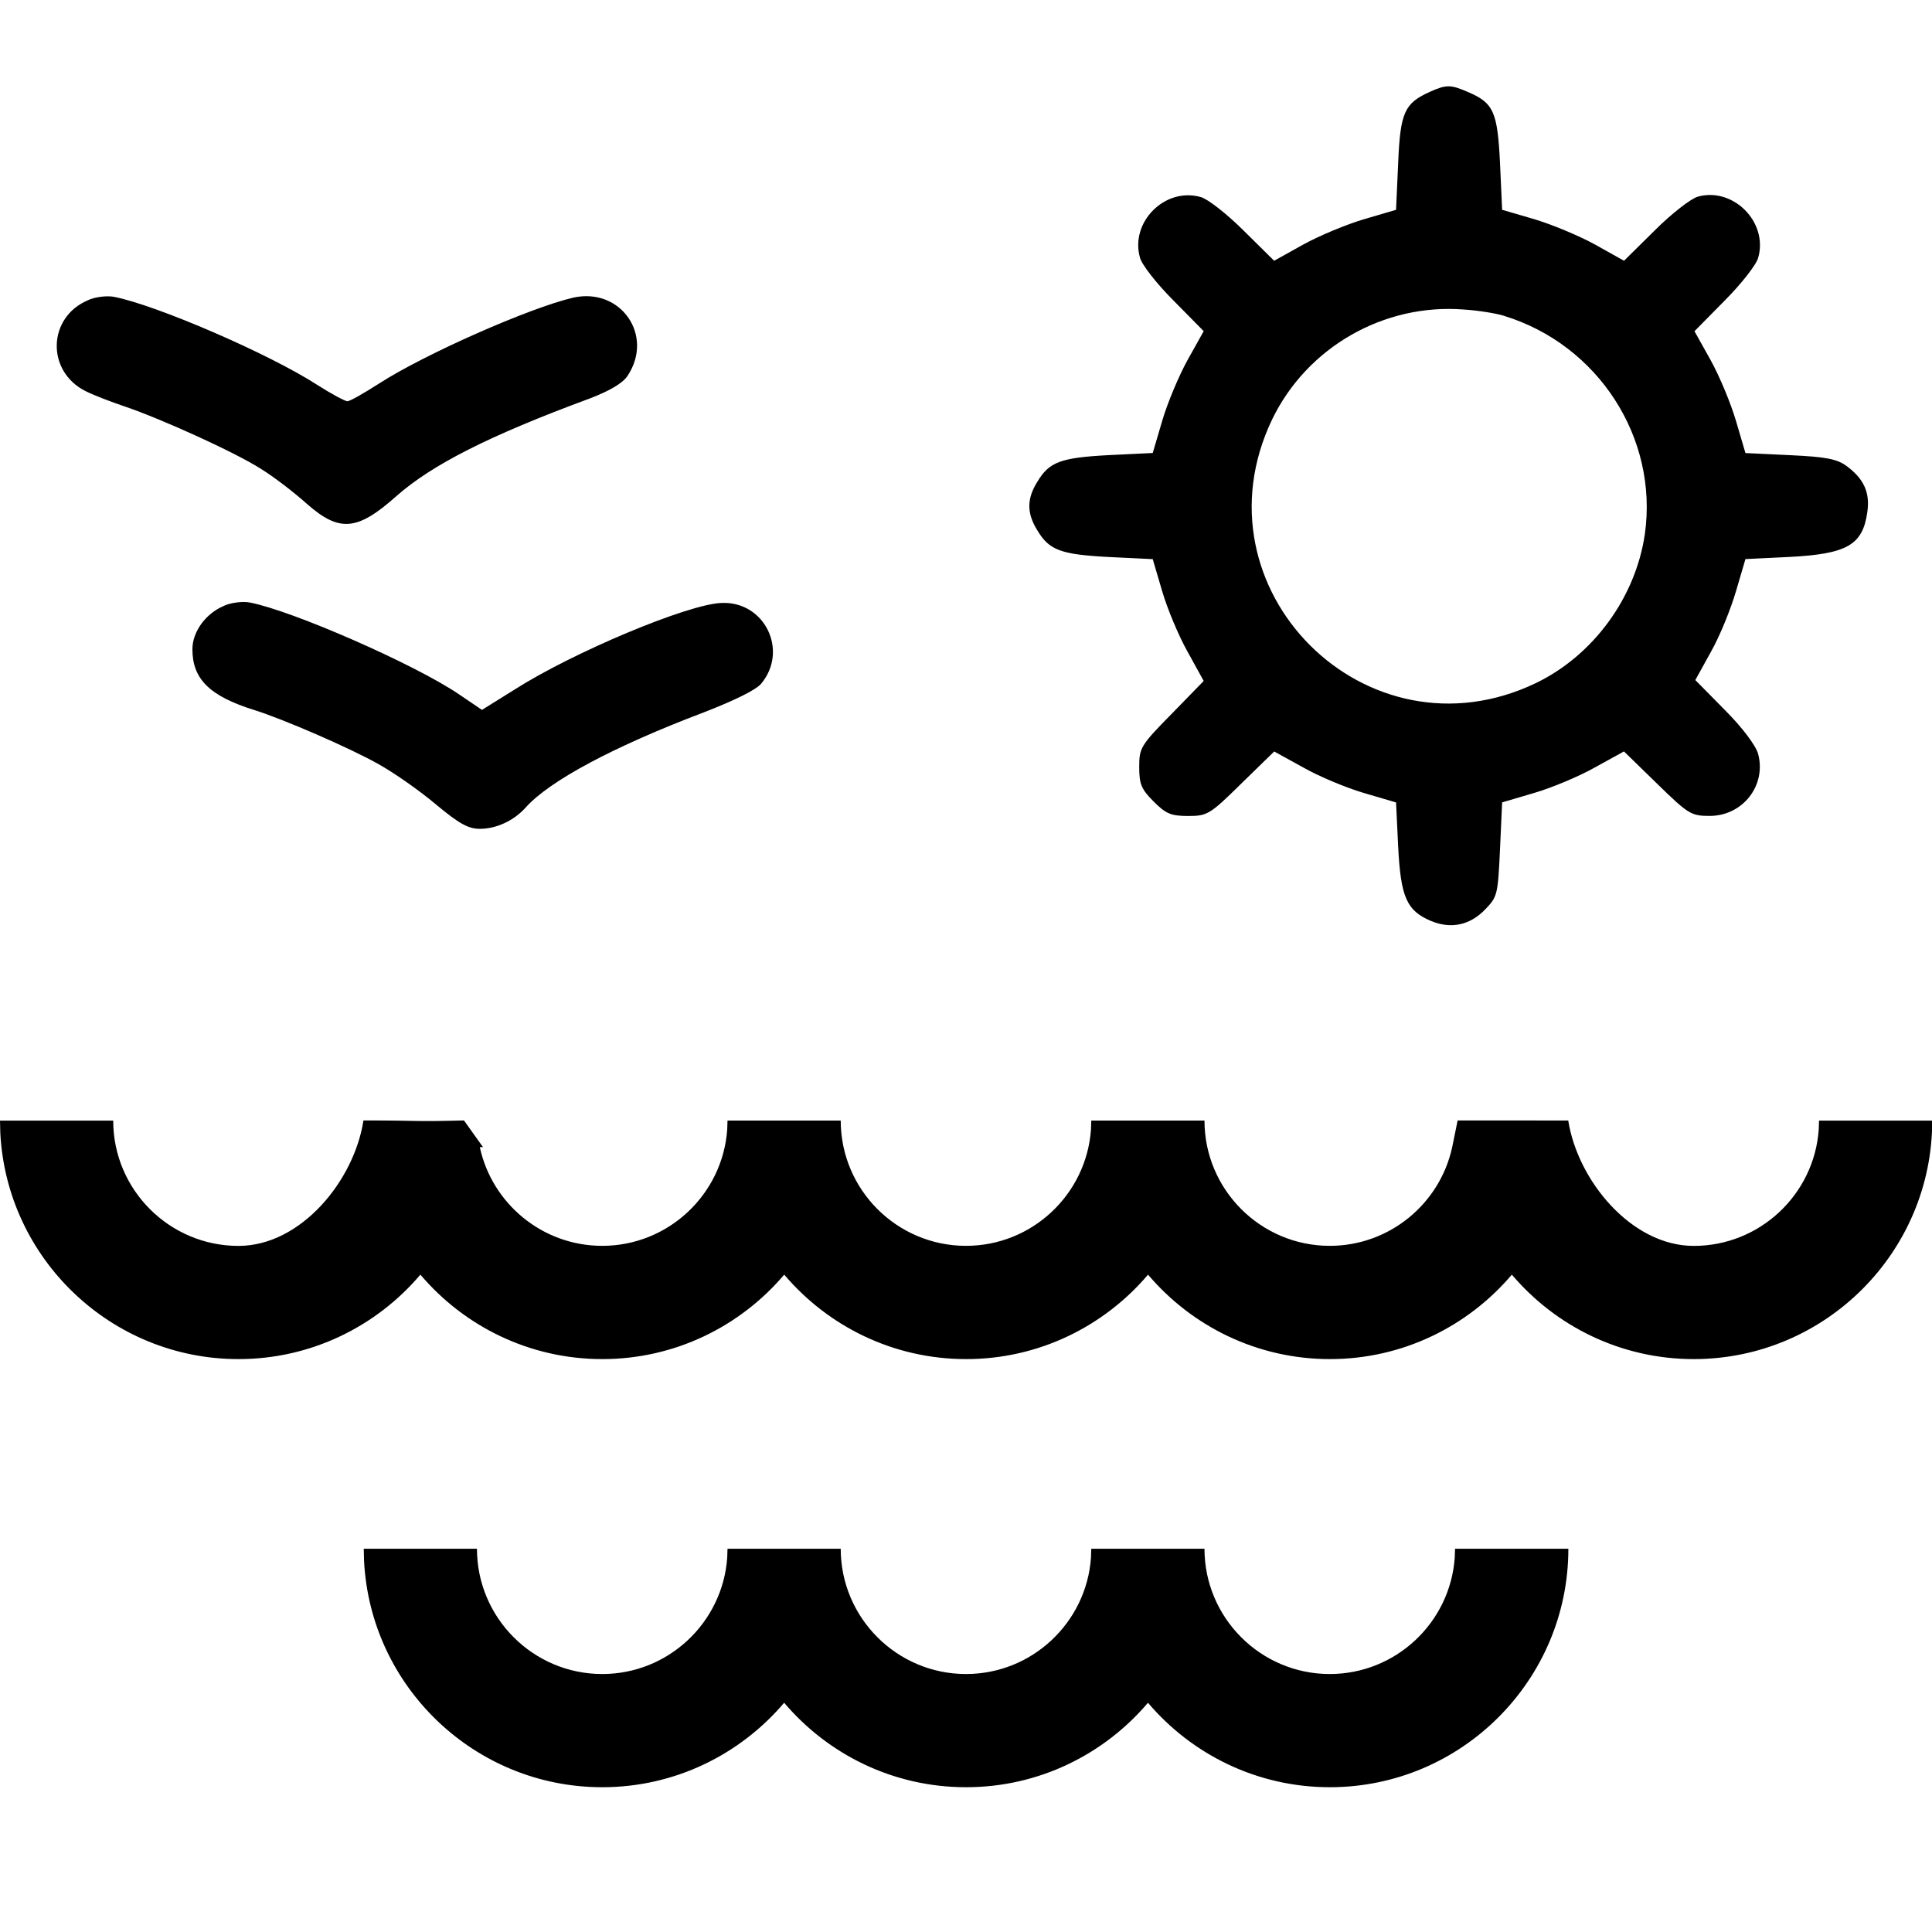
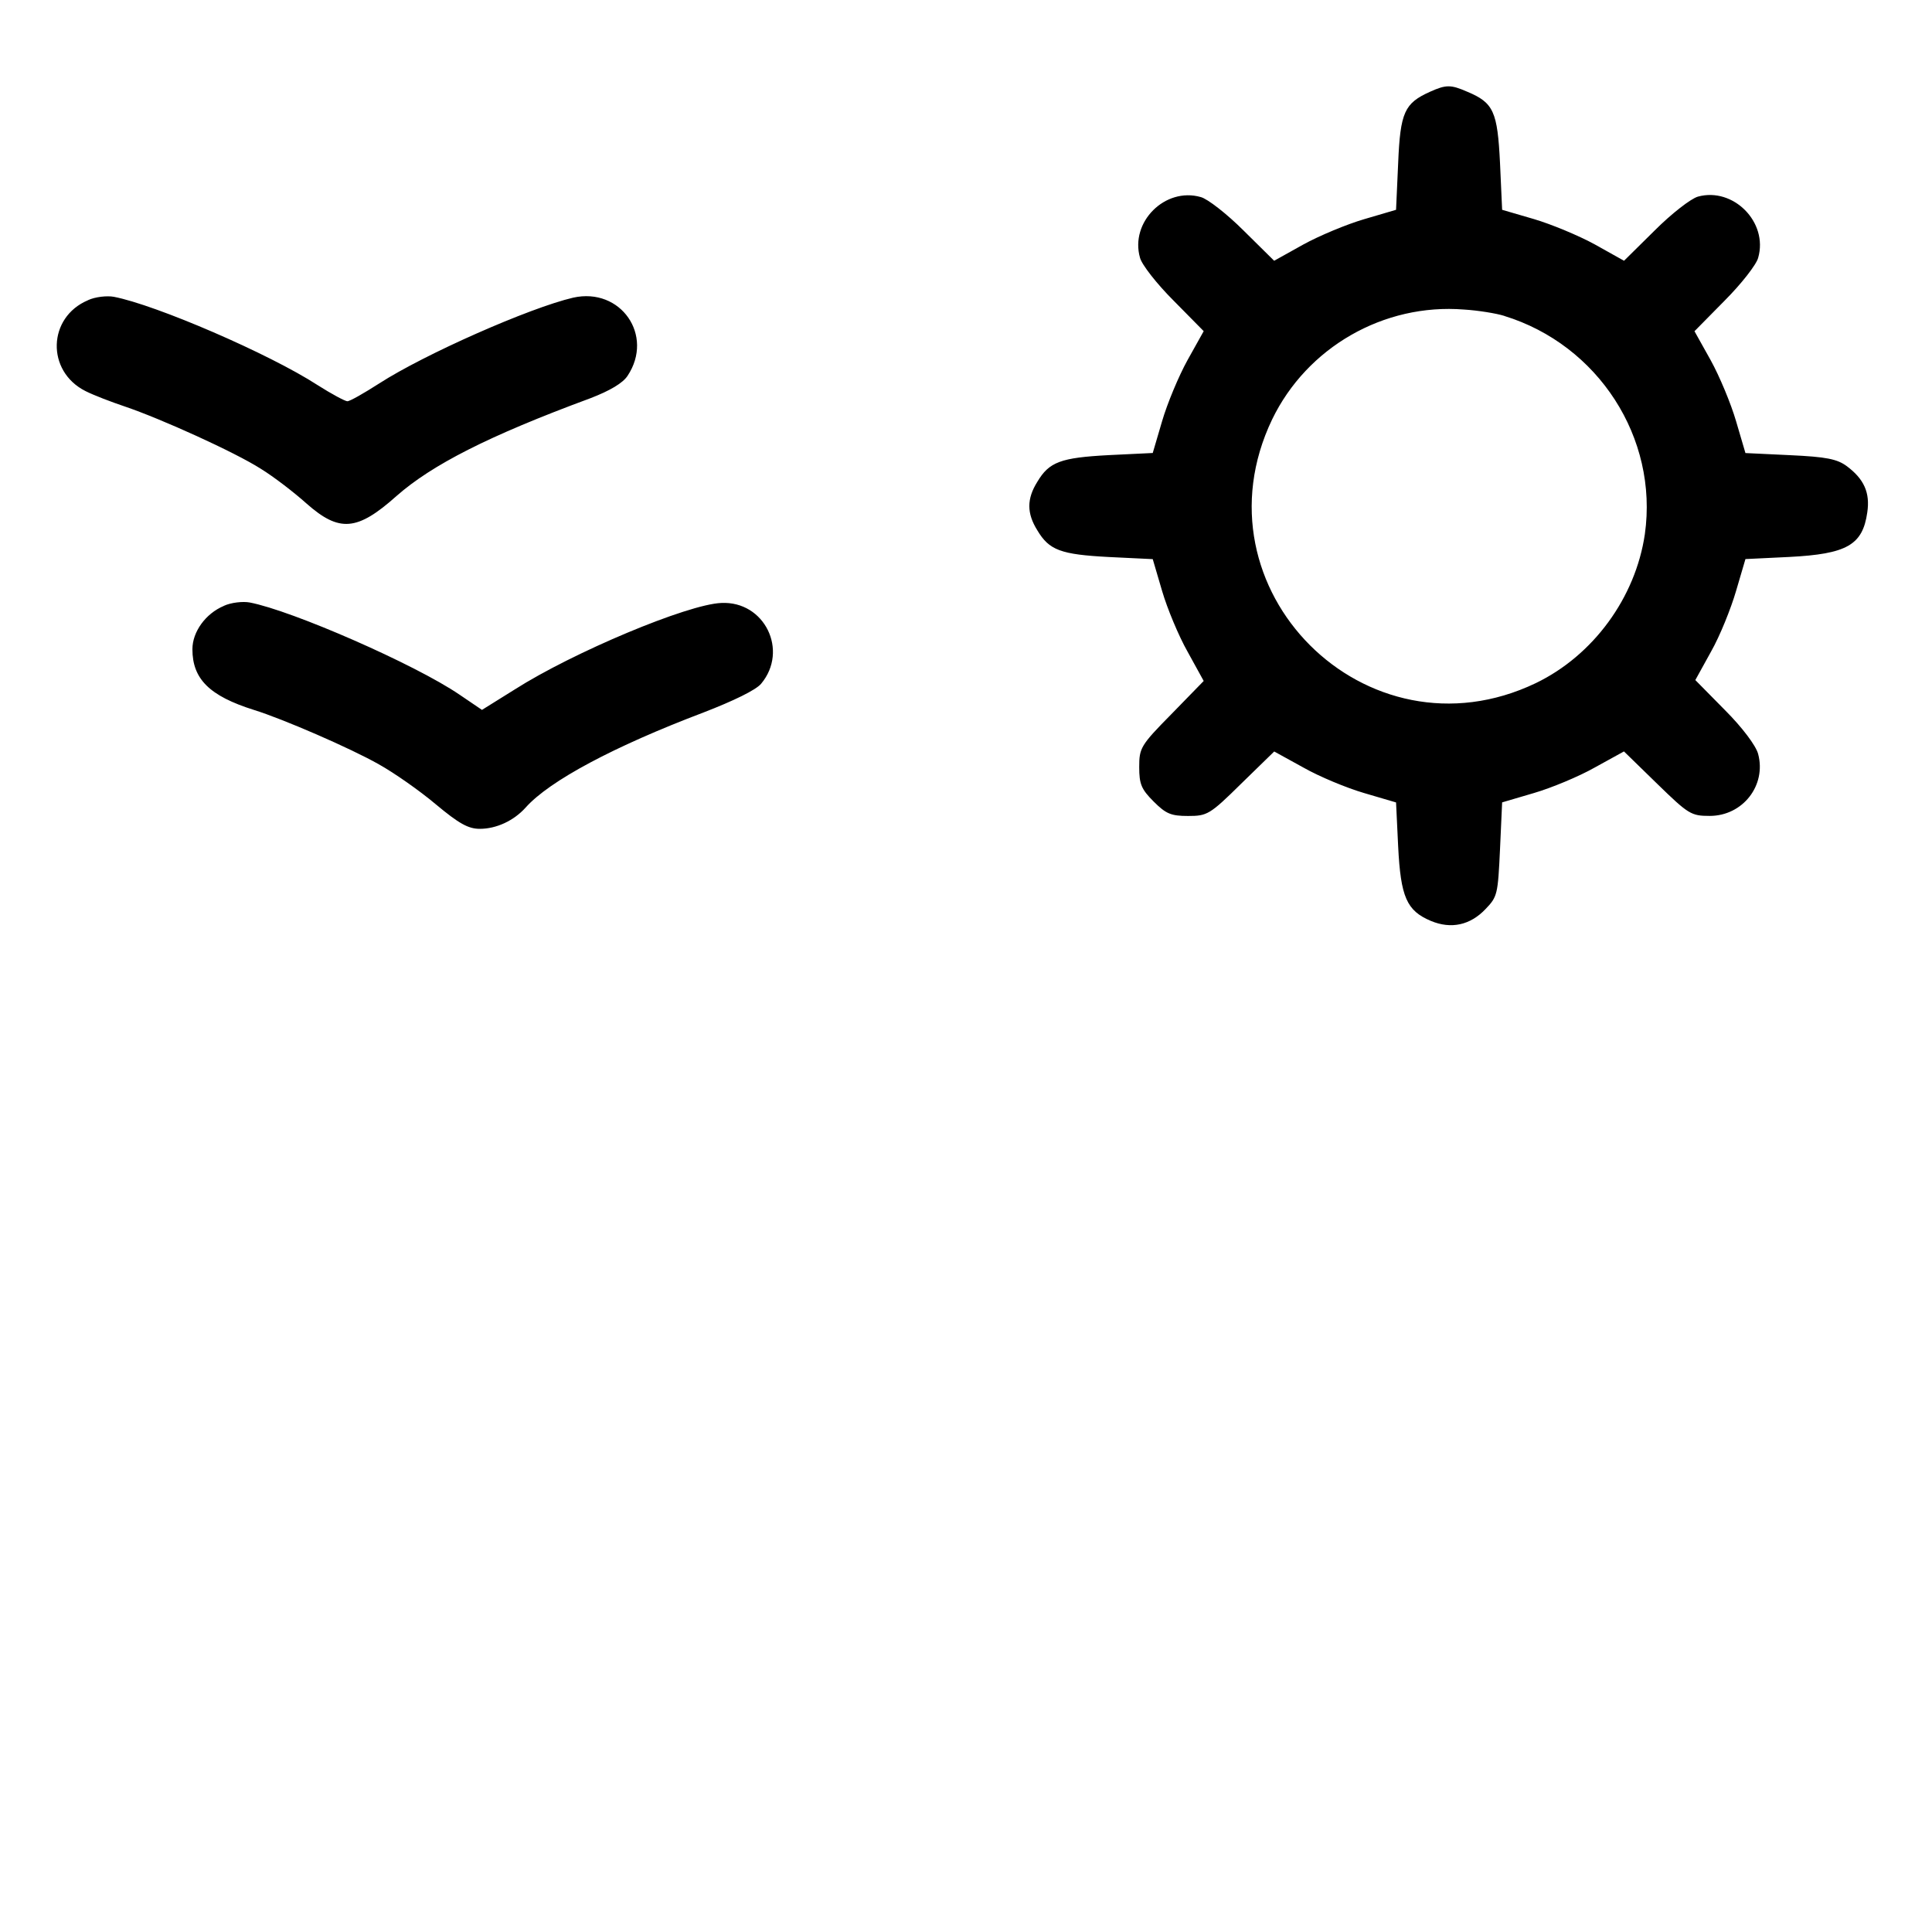
<svg xmlns="http://www.w3.org/2000/svg" version="1.0" viewBox="0 0 32 32">
  <path d="m 23.685,1.52 c -0.422,0.19 -0.492,0.338 -0.527,1.181 l -0.035,0.774 -0.527,0.155 c -0.288,0.084 -0.745,0.274 -1.013,0.422 L 21.104,4.319 20.598,3.819 C 20.324,3.545 20,3.292 19.888,3.264 19.297,3.095 18.713,3.679 18.882,4.269 c 0.028,0.113 0.281,0.436 0.556,0.71 l 0.499,0.506 -0.267,0.478 c -0.148,0.267 -0.338,0.724 -0.422,1.013 l -0.155,0.527 -0.724,0.035 c -0.802,0.042 -0.992,0.113 -1.188,0.443 -0.176,0.281 -0.176,0.52 0,0.802 0.197,0.331 0.387,0.401 1.188,0.443 l 0.724,0.035 0.155,0.527 c 0.084,0.288 0.274,0.745 0.422,1.006 l 0.267,0.485 -0.534,0.548 c -0.513,0.52 -0.534,0.563 -0.534,0.879 0,0.281 0.035,0.366 0.239,0.57 0.204,0.204 0.288,0.239 0.57,0.239 0.316,0 0.359,-0.021 0.879,-0.534 l 0.548,-0.534 0.485,0.267 c 0.26,0.148 0.717,0.338 1.006,0.422 l 0.527,0.155 0.035,0.731 c 0.042,0.837 0.141,1.062 0.541,1.231 0.338,0.141 0.654,0.07 0.907,-0.197 0.197,-0.204 0.204,-0.246 0.239,-0.992 l 0.035,-0.774 0.527,-0.155 c 0.288,-0.084 0.745,-0.274 1.006,-0.422 l 0.485,-0.267 0.548,0.534 c 0.52,0.506 0.563,0.534 0.872,0.534 0.548,0 0.942,-0.506 0.802,-1.027 -0.035,-0.134 -0.26,-0.436 -0.548,-0.724 l -0.492,-0.499 0.26,-0.471 c 0.148,-0.26 0.331,-0.717 0.415,-1.006 l 0.155,-0.527 0.724,-0.035 c 0.956,-0.049 1.217,-0.197 1.294,-0.738 C 30.977,8.158 30.872,7.933 30.59,7.722 30.429,7.603 30.253,7.567 29.648,7.539 L 28.91,7.504 28.755,6.977 C 28.671,6.688 28.481,6.231 28.333,5.964 L 28.066,5.486 28.565,4.98 C 28.839,4.705 29.093,4.382 29.121,4.269 29.29,3.679 28.706,3.095 28.122,3.257 28.003,3.292 27.686,3.538 27.405,3.819 L 26.899,4.319 26.42,4.051 C 26.153,3.904 25.696,3.714 25.408,3.629 L 24.88,3.475 24.845,2.701 c -0.042,-0.851 -0.105,-0.999 -0.541,-1.181 -0.274,-0.12 -0.352,-0.12 -0.619,0 z m 1.231,3.713 c 1.554,0.478 2.553,2.018 2.328,3.614 -0.155,1.055 -0.858,2.011 -1.807,2.468 -2.806,1.343 -5.71,-1.561 -4.367,-4.367 0.577,-1.195 1.849,-1.927 3.178,-1.821 0.232,0.014 0.534,0.063 0.668,0.105 z M 1.457,4.973 C 0.789,5.254 0.761,6.147 1.415,6.477 1.555,6.548 1.851,6.66 2.062,6.731 2.666,6.935 3.89,7.49 4.319,7.764 4.537,7.898 4.874,8.158 5.078,8.341 5.62,8.819 5.915,8.798 6.569,8.214 7.153,7.701 8.081,7.223 9.776,6.597 10.106,6.47 10.317,6.344 10.395,6.224 10.838,5.556 10.282,4.755 9.494,4.93 8.77,5.099 7.033,5.866 6.281,6.351 6.028,6.513 5.796,6.646 5.753,6.646 5.718,6.646 5.493,6.527 5.261,6.379 4.459,5.859 2.582,5.05 1.886,4.916 c -0.113,-0.021 -0.309,0 -0.429,0.056 z m 2.25,5.063 c -0.302,0.127 -0.52,0.429 -0.52,0.717 0,0.492 0.281,0.774 1.02,1.006 0.478,0.148 1.596,0.633 2.067,0.9 0.253,0.141 0.675,0.436 0.942,0.661 0.387,0.323 0.541,0.408 0.731,0.408 0.274,0 0.563,-0.134 0.759,-0.352 0.394,-0.443 1.463,-1.013 2.946,-1.575 0.492,-0.19 0.872,-0.373 0.956,-0.478 0.457,-0.548 0.056,-1.371 -0.661,-1.336 -0.556,0.021 -2.454,0.816 -3.425,1.435 L 7.983,11.758 7.61,11.505 C 6.879,11.006 4.839,10.113 4.136,9.979 c -0.113,-0.021 -0.309,0 -0.429,0.056 z" />
-   <path d="M 24.143,18.558 24.053,19 c -0.202,0.934 -1.035,1.635 -2.028,1.635 -1.144,0 -2.075,-0.931 -2.075,-2.075 h -1.875 l -0.005,0.148 c -0.076,1.075 -0.975,1.927 -2.07,1.927 -1.144,0 -2.075,-0.931 -2.075,-2.075 H 12.05 l -0.005,0.148 c -0.076,1.075 -0.975,1.927 -2.07,1.927 -0.993,0 -1.826,-0.701 -2.028,-1.635 L 8,19 7.685,18.558 c -0.893,0.023 -0.656,0 -1.665,0 C 5.867,19.553 4.986,20.636 3.95,20.636 c -1.144,0 -2.075,-0.931 -2.075,-2.075 H 0 l 0.005,0.203 C 0.111,20.848 1.84,22.511 3.95,22.511 c 1.206,0 2.287,-0.544 3.013,-1.399 0.725,0.855 1.806,1.399 3.013,1.399 1.206,0 2.287,-0.544 3.013,-1.399 0.725,0.855 1.806,1.399 3.013,1.399 1.206,0 2.287,-0.544 3.013,-1.399 0.725,0.855 1.806,1.399 3.013,1.399 1.206,0 2.287,-0.544 3.013,-1.399 0.725,0.855 1.806,1.399 3.013,1.399 2.178,0 3.95,-1.772 3.95,-3.95 h -1.875 l -0.005,0.148 c -0.076,1.075 -0.975,1.927 -2.07,1.927 -1.035,0 -1.924,-1.085 -2.079,-2.077 z M 9.975,27.727 C 8.831,27.727 7.9,26.796 7.9,25.652 H 6.025 l 0.005,0.203 c 0.106,2.084 1.835,3.747 3.945,3.747 1.206,0 2.287,-0.544 3.013,-1.399 0.725,0.855 1.806,1.399 3.013,1.399 1.206,0 2.287,-0.544 3.013,-1.399 0.725,0.855 1.806,1.399 3.013,1.399 2.178,0 3.95,-1.772 3.95,-3.95 H 24.1 l -0.005,0.148 c -0.076,1.075 -0.975,1.927 -2.07,1.927 -1.144,0 -2.075,-0.931 -2.075,-2.075 h -1.875 l -0.005,0.148 c -0.076,1.075 -0.975,1.927 -2.07,1.927 -1.144,0 -2.075,-0.931 -2.075,-2.075 H 12.05 l -0.005,0.148 c -0.076,1.075 -0.975,1.927 -2.07,1.927 z" />
</svg>